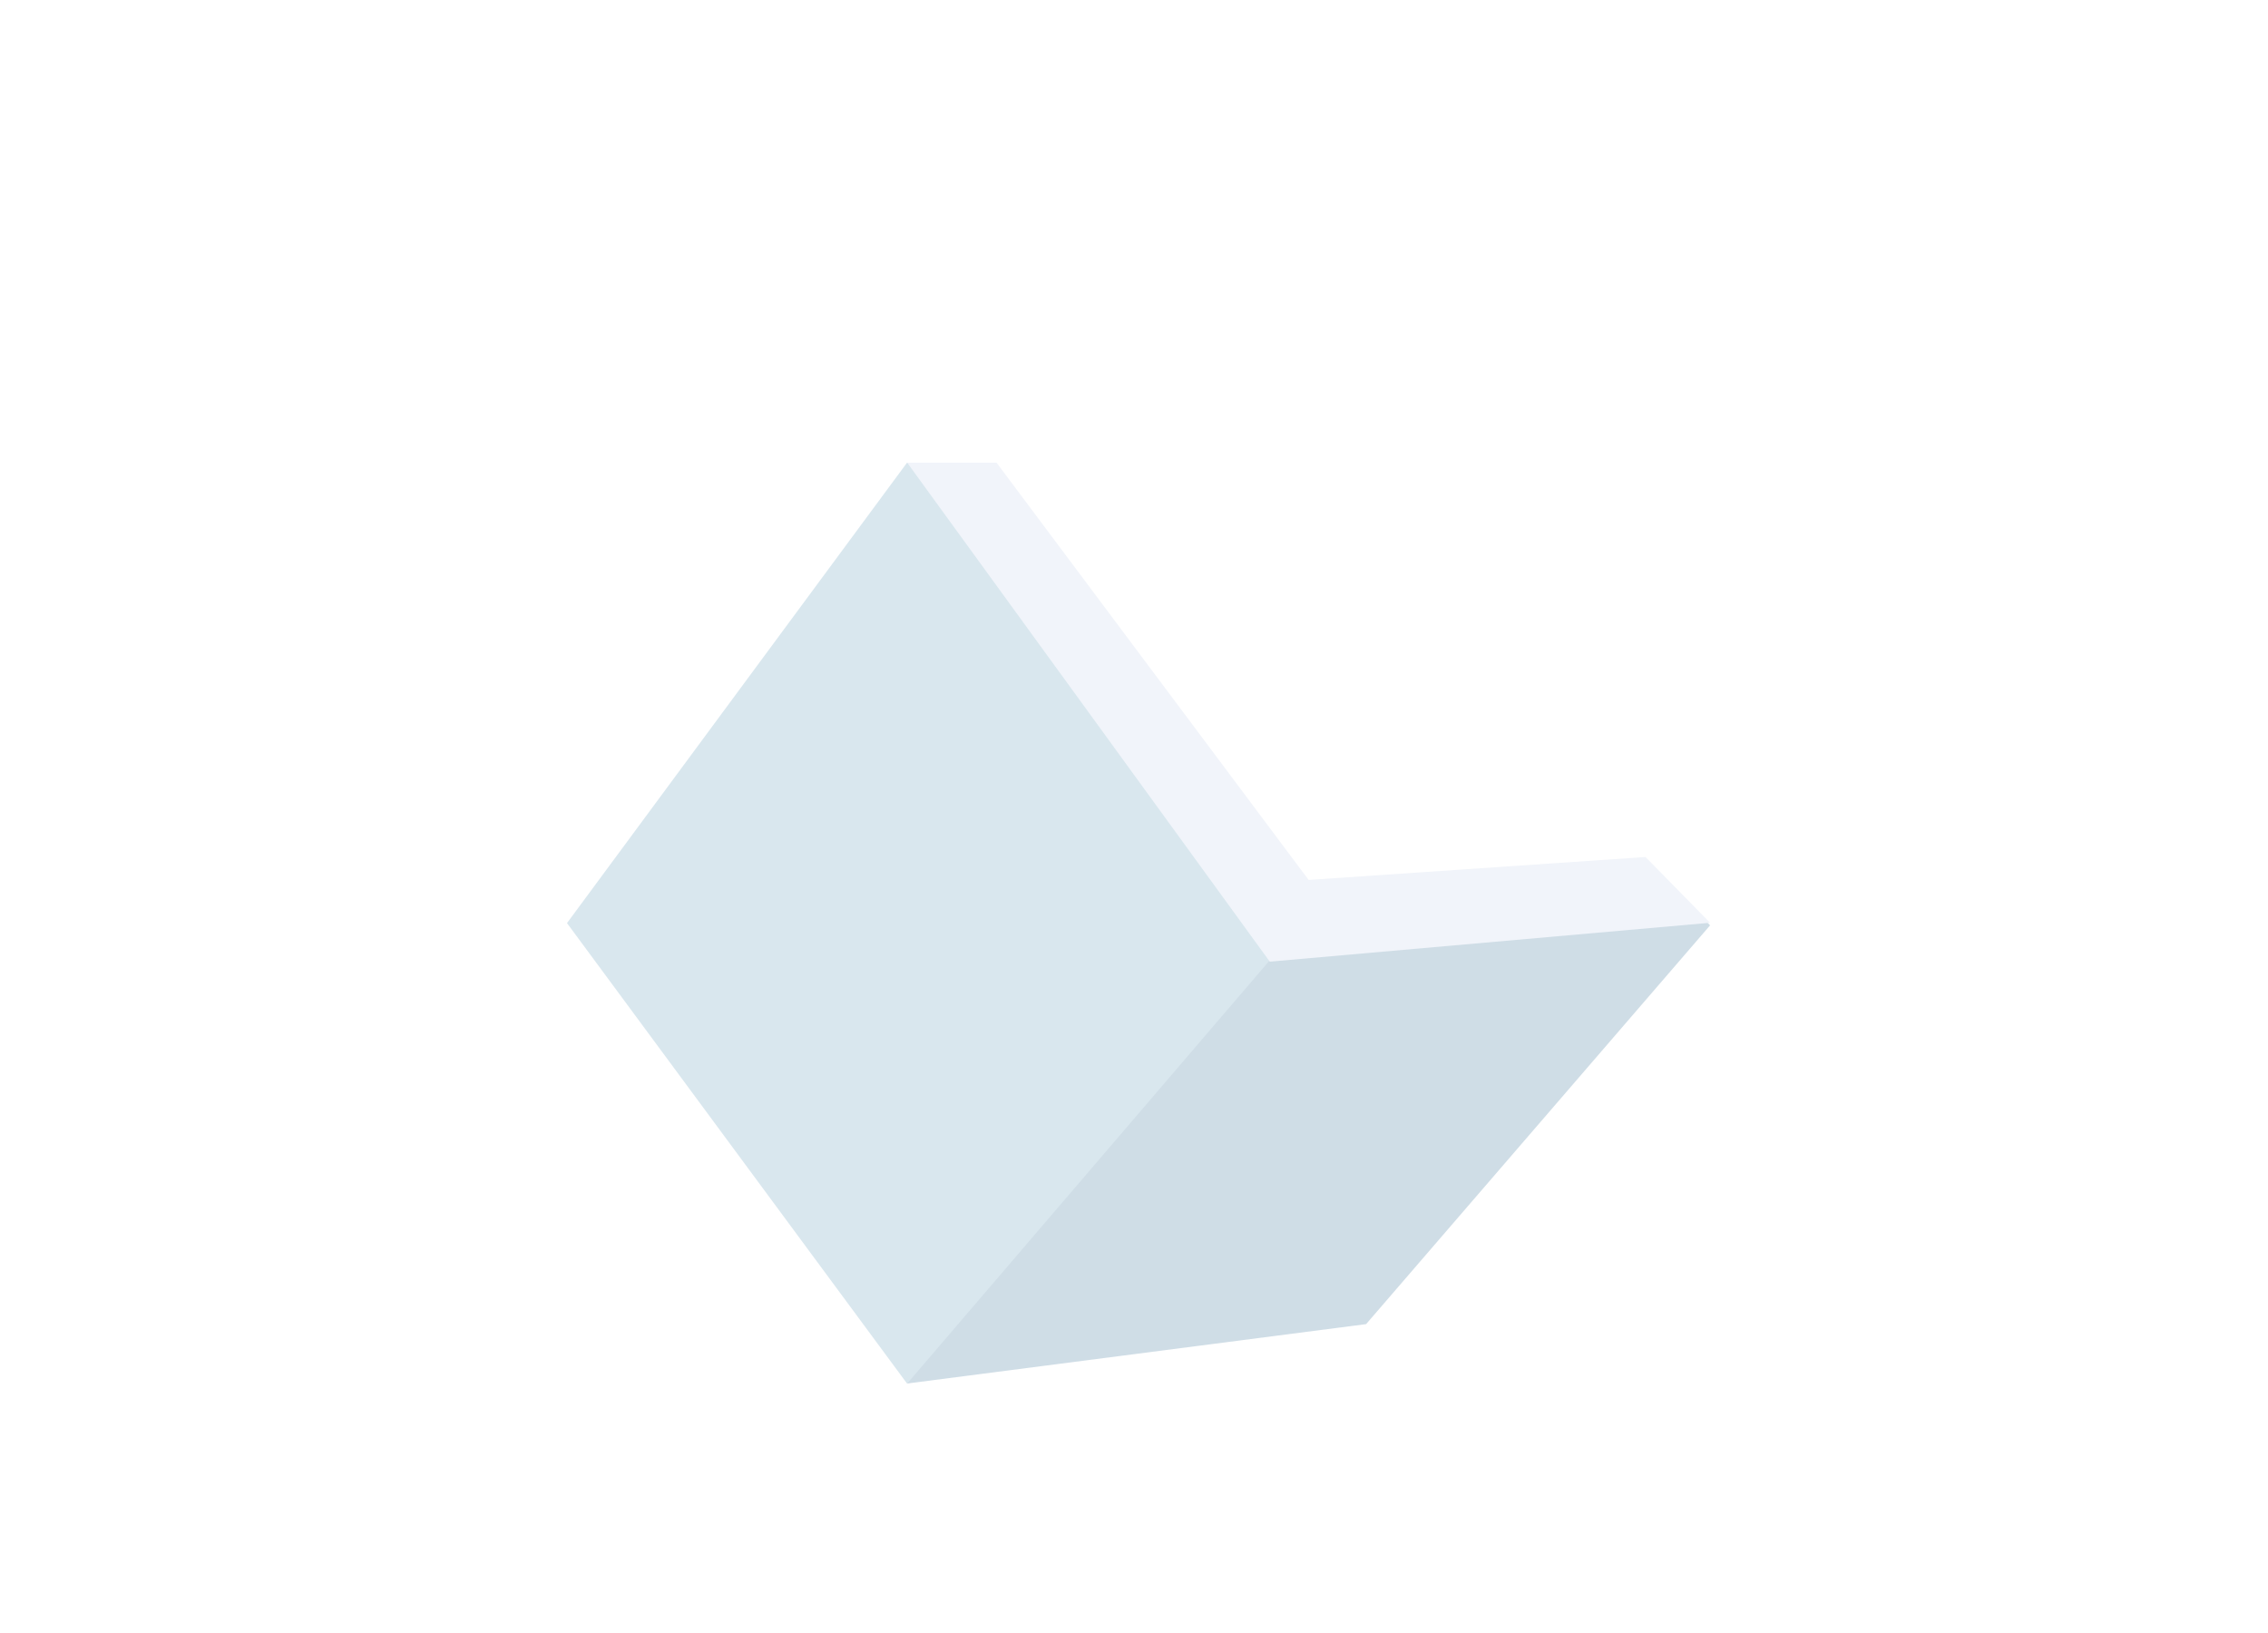
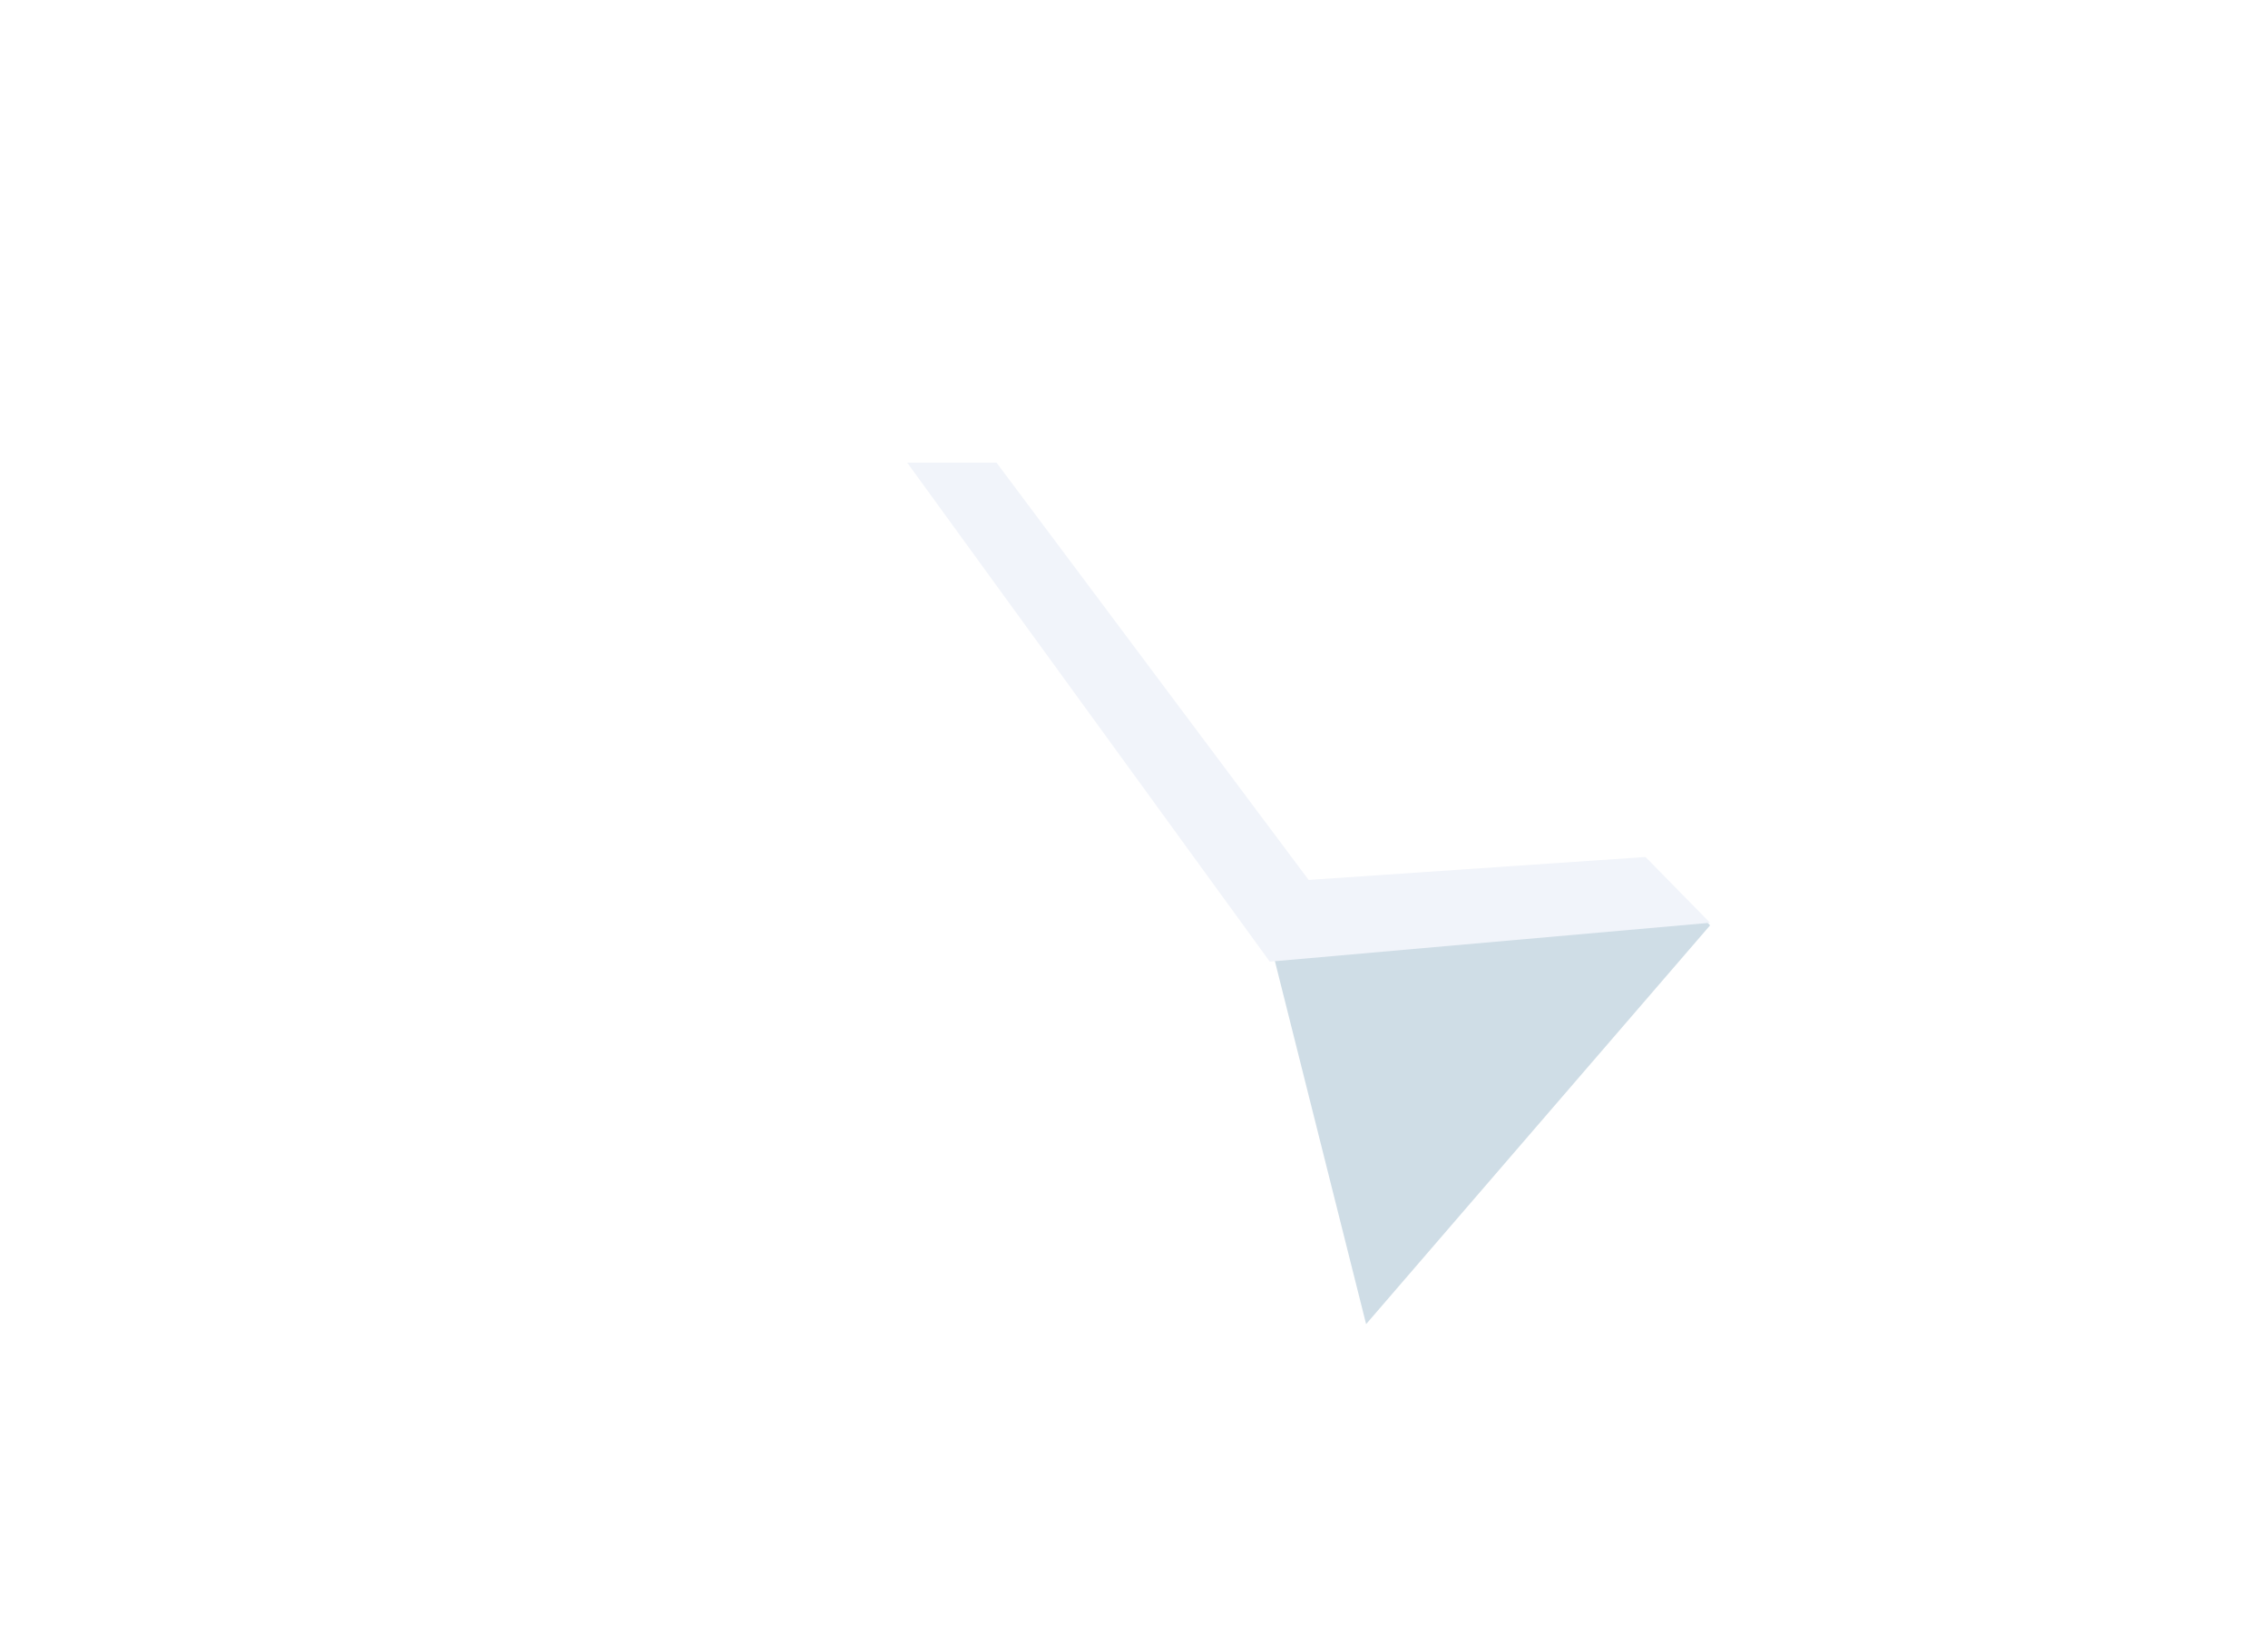
<svg xmlns="http://www.w3.org/2000/svg" width="500" height="360">
  <defs>
    <filter x="-50.4%" y="-62.6%" width="200.8%" height="225.1%" filterUnits="objectBoundingBox" id="a">
      <feOffset dy="27" in="SourceAlpha" result="shadowOffsetOuter1" />
      <feGaussianBlur stdDeviation="19.5" in="shadowOffsetOuter1" result="shadowBlurOuter1" />
      <feColorMatrix values="0 0 0 0 0.171 0 0 0 0 0.1 0 0 0 0 0.329 0 0 0 0.013 0" in="shadowBlurOuter1" result="shadowMatrixOuter1" />
      <feMerge>
        <feMergeNode in="shadowMatrixOuter1" />
        <feMergeNode in="SourceGraphic" />
      </feMerge>
    </filter>
  </defs>
  <g filter="url(#a)" transform="translate(125 75)" fill="none" fill-rule="evenodd">
-     <path fill="#D9E7EE" d="m74.962 0 3.183.765 79.586 107.588-80.602 93.944-2.167.703L0 101.5z" />
-     <path fill="#CFDDE6" d="m155.77 108.717 93.583-9.579L252 102l-75.828 87.906L75 203z" />
+     <path fill="#CFDDE6" d="m155.77 108.717 93.583-9.579L252 102l-75.828 87.906z" />
    <path d="M75 0h19.7l68.8 91.984 74.269-5.055L252 101.427 154.935 110 75 0Z" fill="#F1F4FA" />
  </g>
</svg>